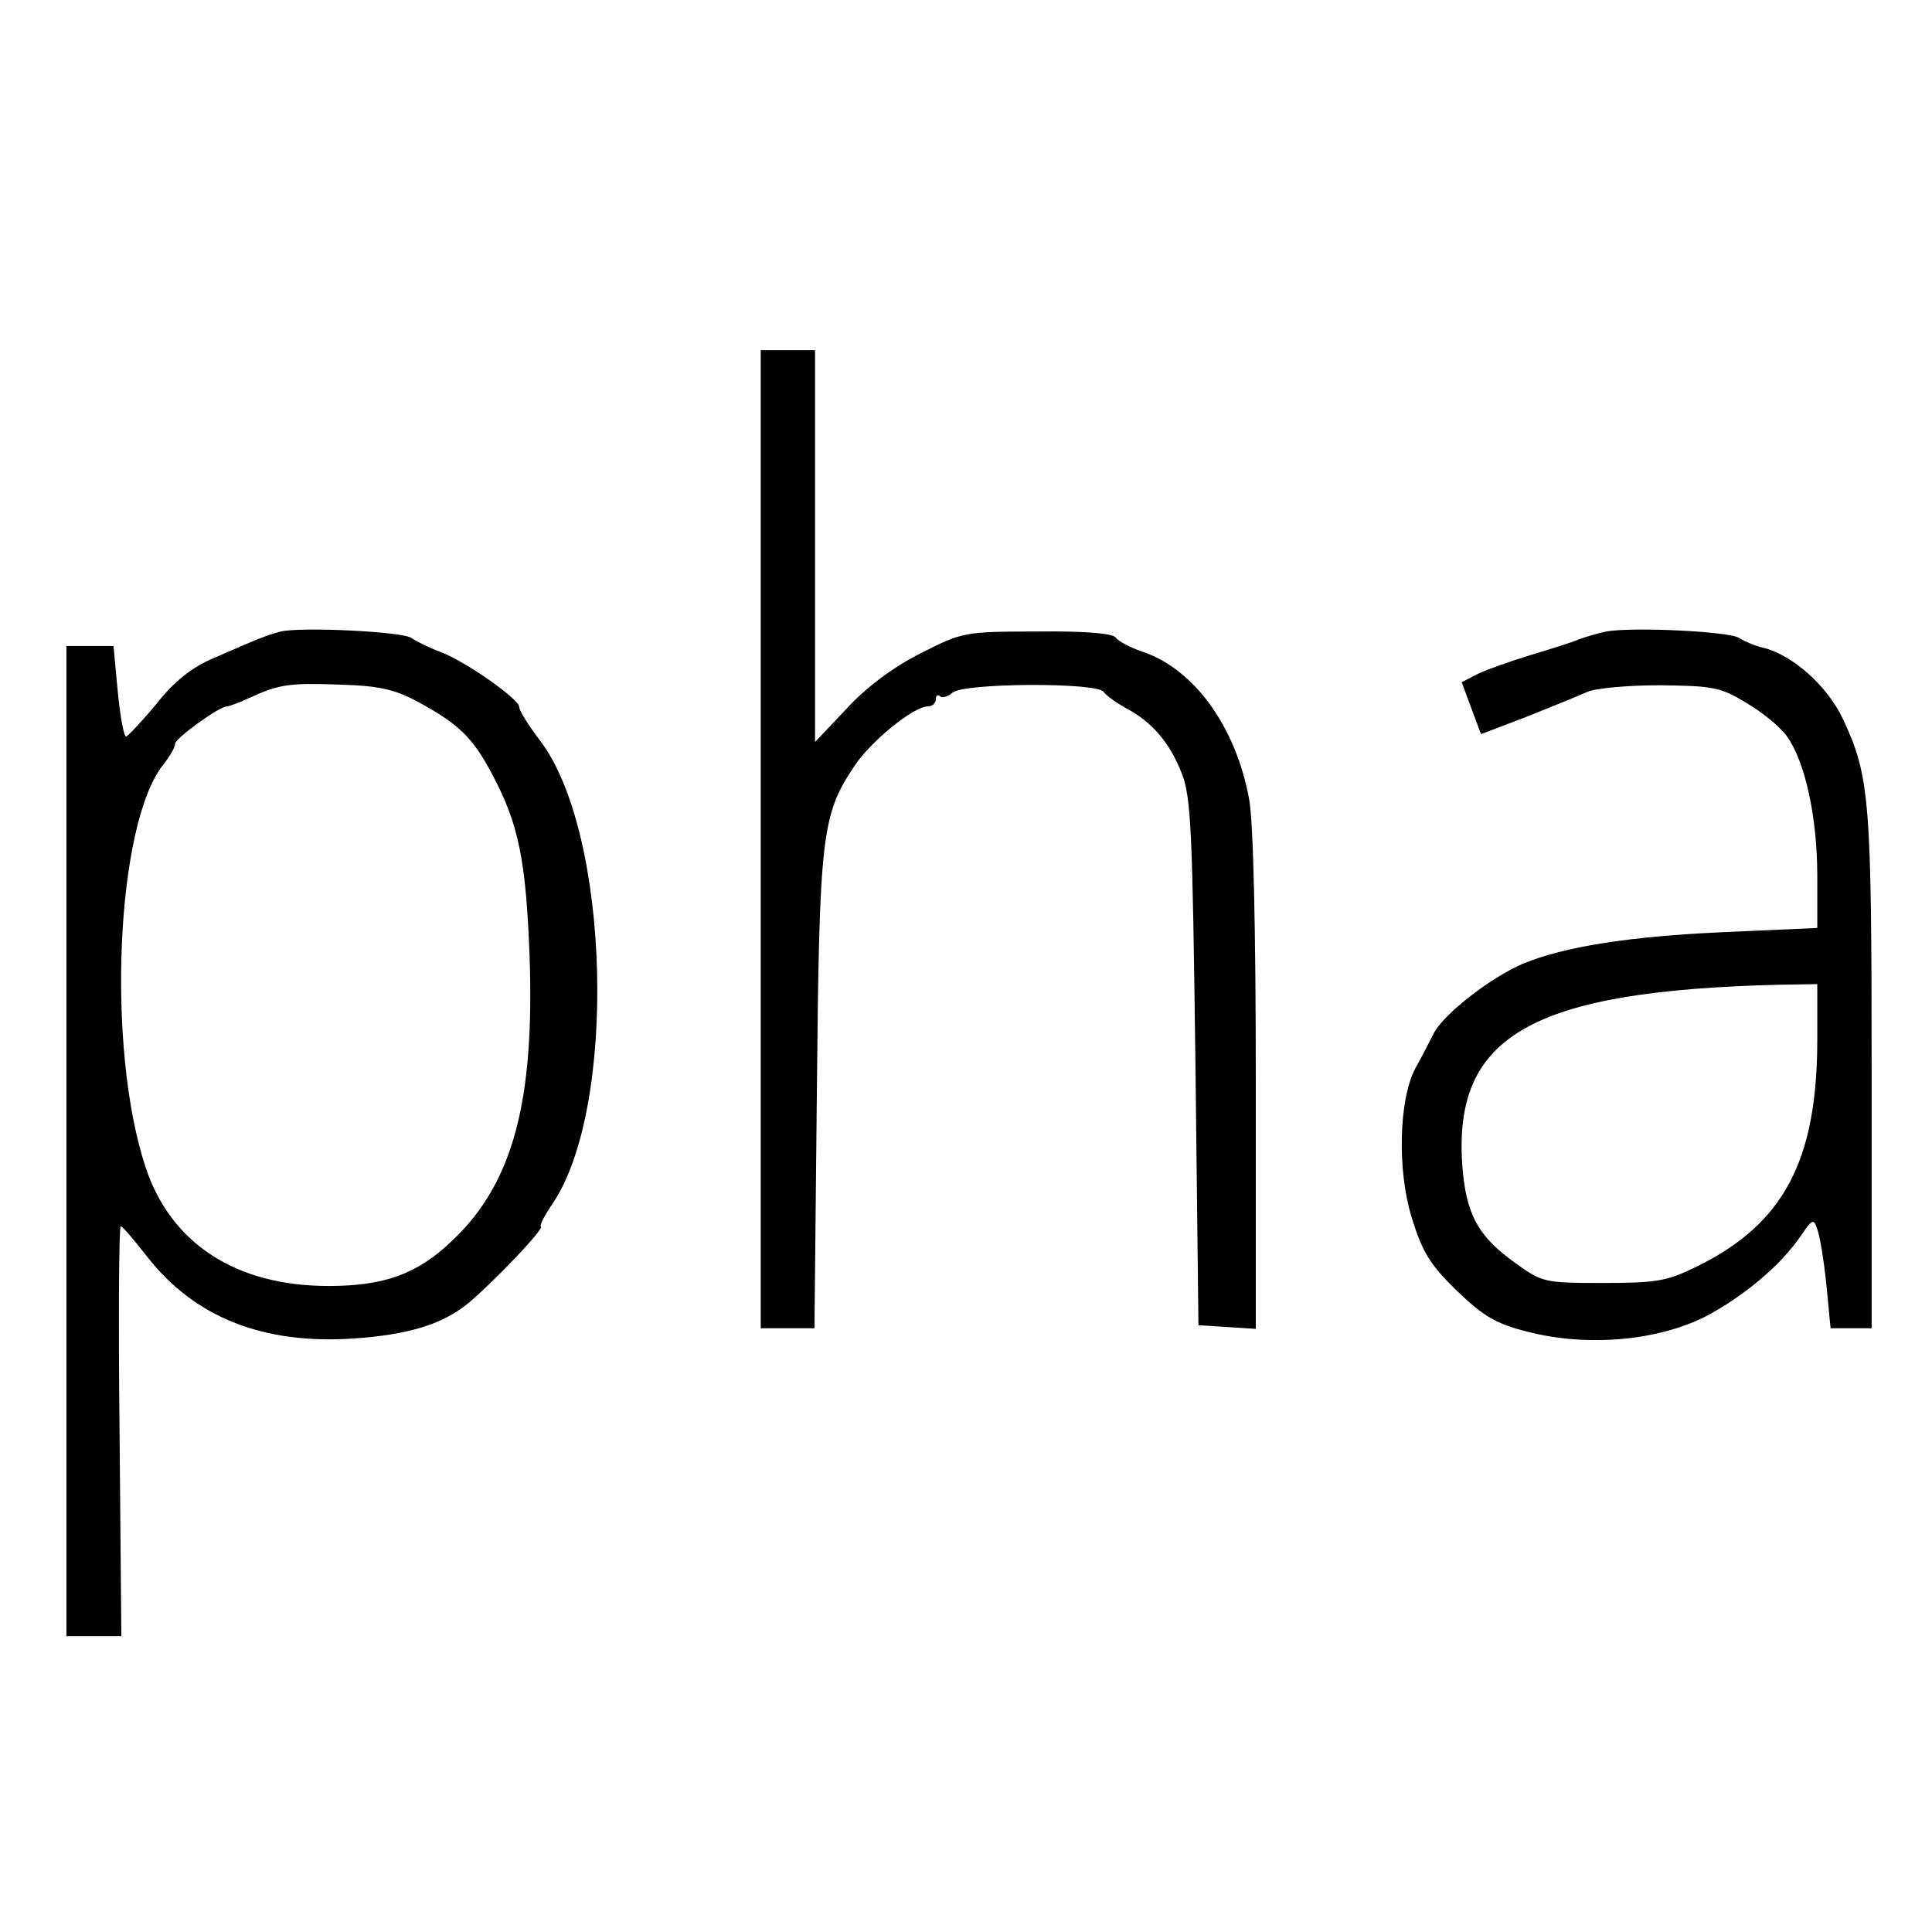
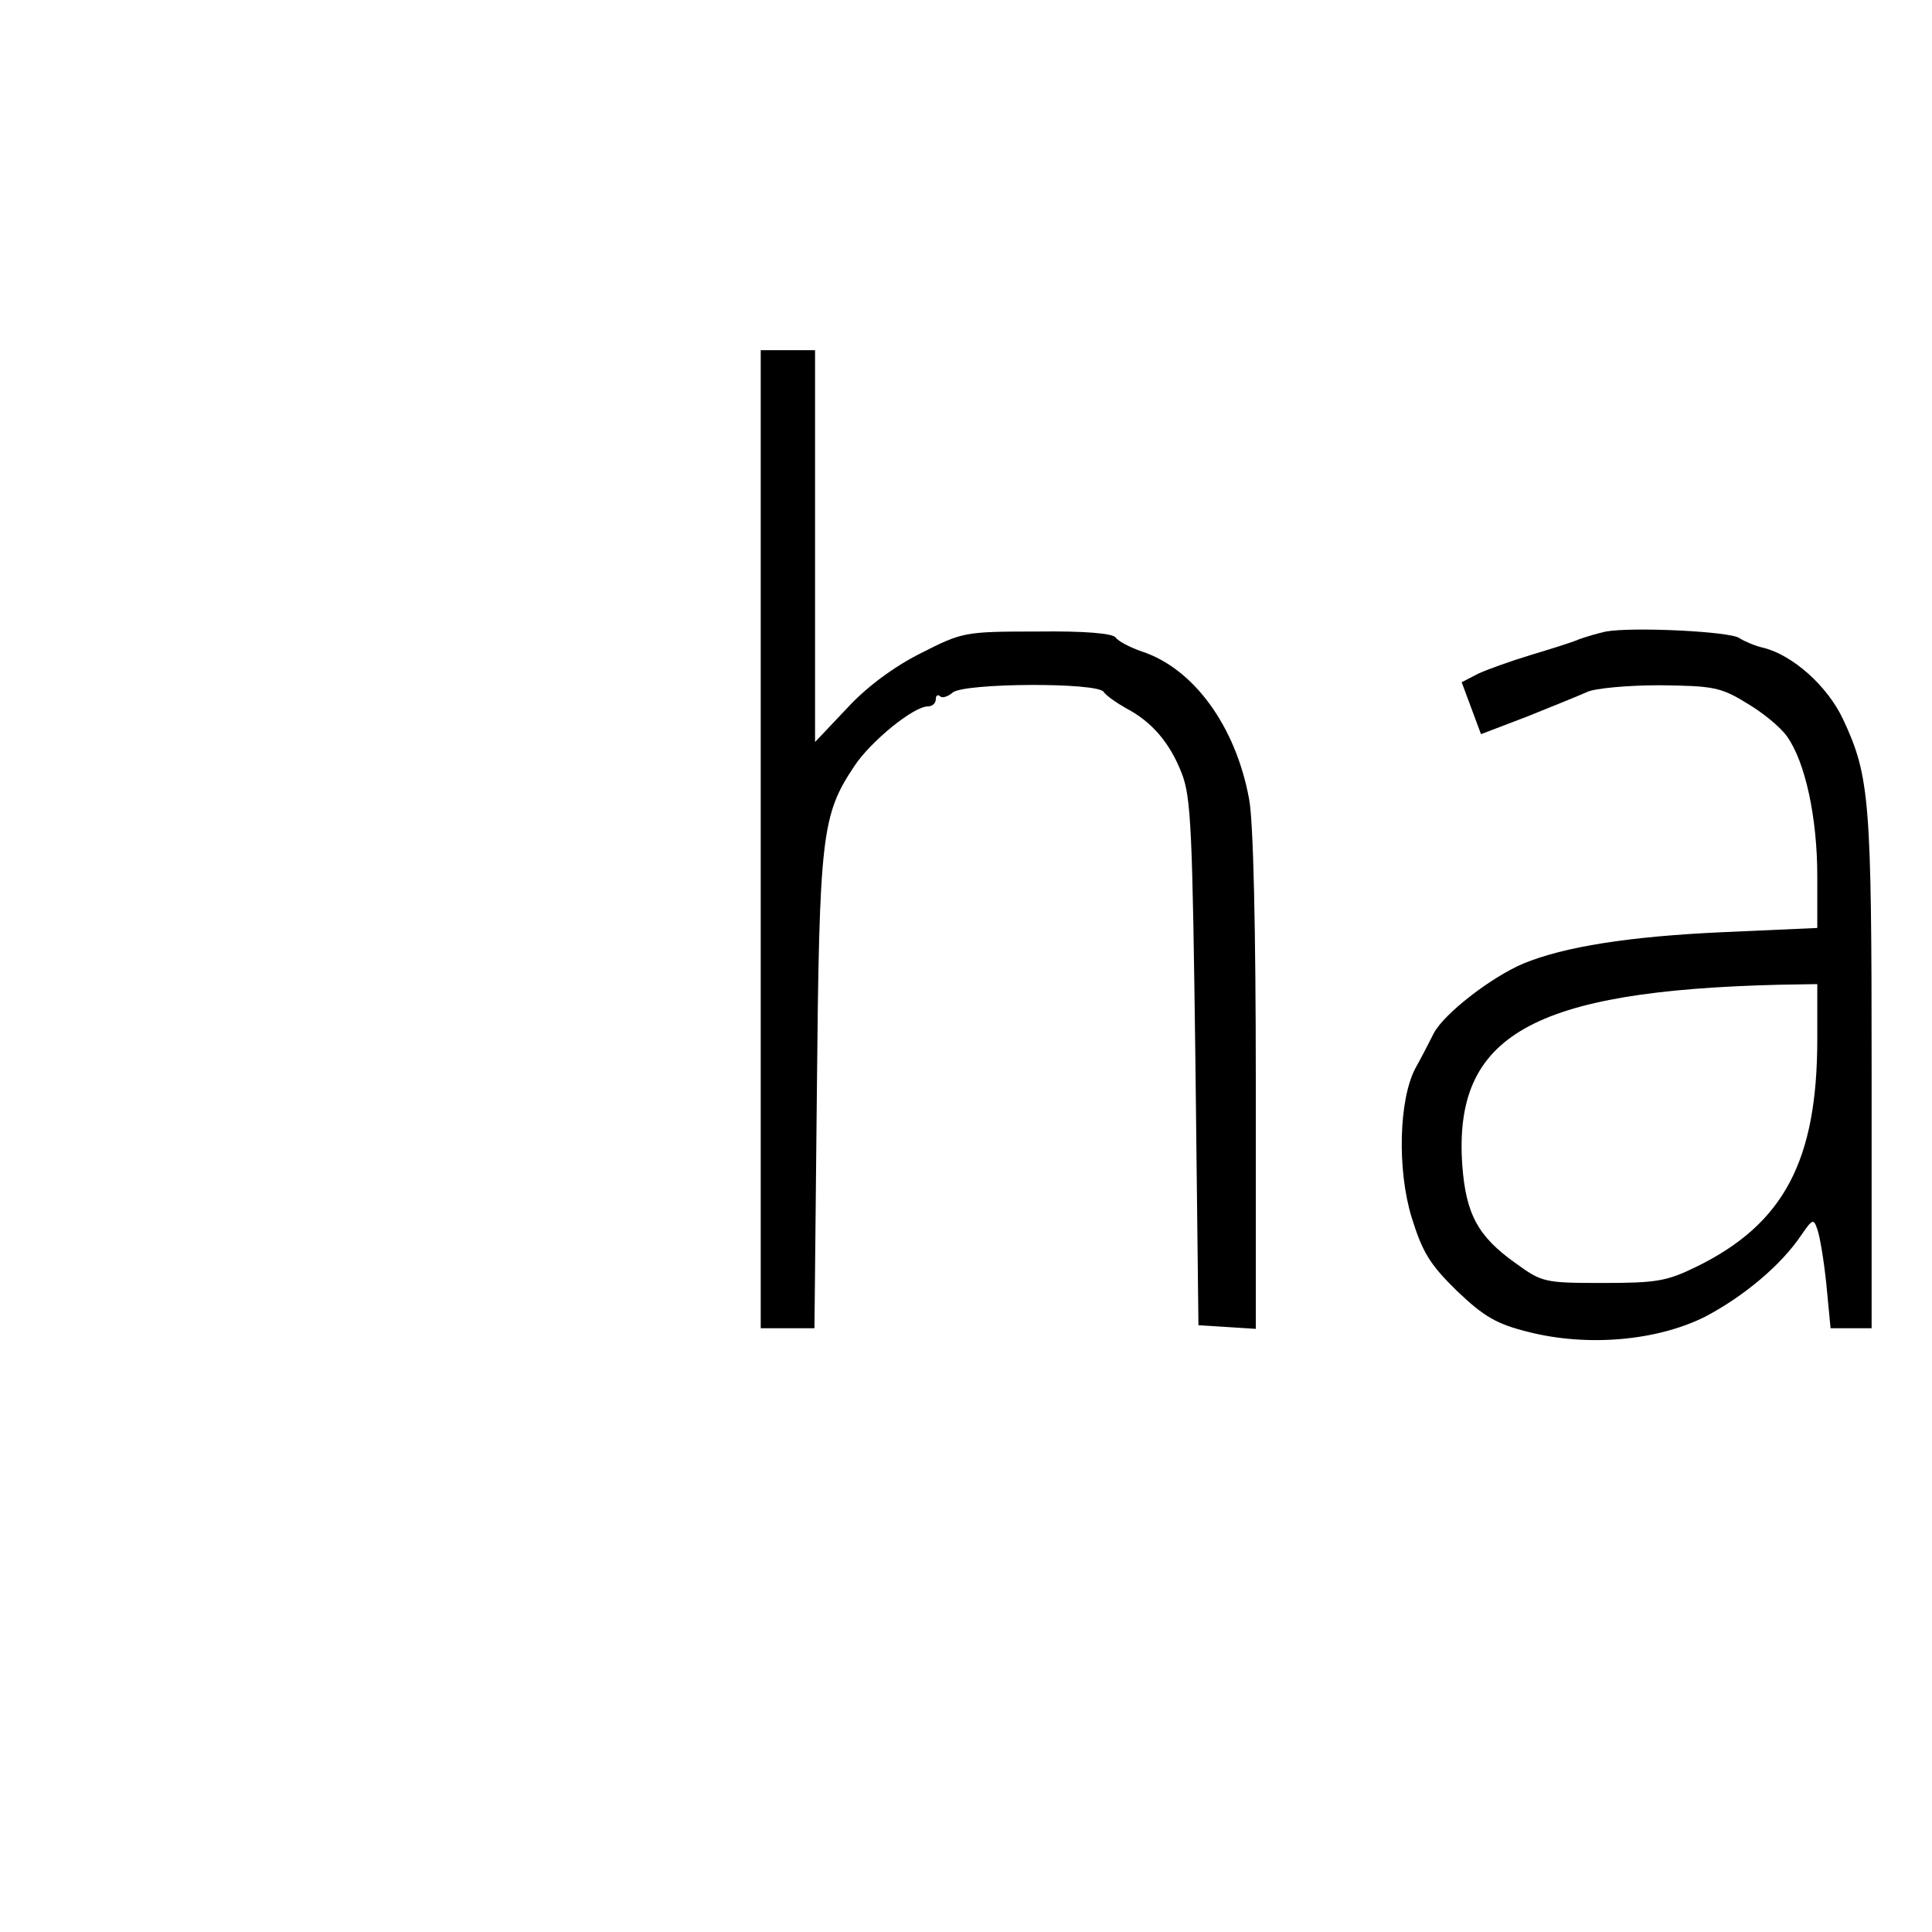
<svg xmlns="http://www.w3.org/2000/svg" version="1.0" width="320pt" height="320pt" viewBox="0 0 320 320" preserveAspectRatio="xMidYMid meet">
  <g transform="translate(0,320) scale(0.1,-0.1)" fill="#000000" stroke="none">
    <path d="M1260 1810 l0 -810 44 0 45 0 4 393 c4 425 8 457 62 538 27 41 98 99 122 99 7 0 13 5 13 12 0 6 3 8 7 5 3 -4 13 -1 21 6 20 16 240 17 250 1 4 -6 21 -18 37 -27 42 -22 72 -56 92 -107 16 -40 18 -95 23 -480 l5 -435 48 -3 47 -3 0 409 c0 252 -4 431 -11 468 -22 121 -92 217 -178 245 -20 7 -39 17 -43 23 -5 7 -51 11 -130 10 -121 0 -124 -1 -193 -36 -44 -22 -90 -56 -122 -91 l-53 -56 0 325 0 324 -45 0 -45 0 0 -810z" />
-     <path d="M465 2154 c-23 -6 -38 -12 -111 -44 -36 -15 -66 -39 -95 -76 -24 -29 -47 -53 -50 -54 -4 0 -10 34 -14 75 l-7 75 -39 0 -39 0 0 -820 0 -820 45 0 46 0 -3 340 c-2 187 -1 340 2 339 3 0 23 -24 45 -52 78 -99 191 -144 340 -134 90 6 147 23 190 58 41 34 125 122 121 127 -3 2 6 19 19 38 108 159 96 616 -21 768 -19 25 -34 49 -34 55 0 13 -88 75 -130 91 -19 7 -41 18 -48 23 -13 11 -184 19 -217 11z m230 -118 c66 -36 89 -59 121 -120 43 -81 55 -141 61 -296 9 -243 -27 -379 -127 -474 -58 -56 -113 -76 -206 -76 -153 0 -261 70 -303 197 -65 197 -49 567 29 666 11 14 20 29 20 35 0 9 73 62 86 62 3 0 20 6 37 14 50 23 66 25 152 22 64 -2 90 -8 130 -30z" />
    <path d="M2660 2154 c-14 -3 -34 -9 -45 -13 -11 -5 -47 -16 -80 -26 -33 -10 -72 -24 -87 -31 l-27 -14 16 -43 16 -43 76 29 c42 17 87 35 100 41 13 6 67 11 120 11 87 -1 101 -3 143 -29 26 -15 57 -40 68 -56 30 -42 50 -134 50 -231 l0 -86 -157 -7 c-155 -7 -262 -24 -330 -52 -54 -23 -131 -83 -148 -115 -8 -16 -22 -43 -31 -59 -27 -52 -30 -167 -6 -246 18 -58 30 -78 75 -122 45 -43 66 -55 118 -68 98 -25 213 -15 293 25 63 33 126 85 160 136 18 26 20 27 26 9 4 -10 11 -52 15 -91 l7 -73 34 0 34 0 0 425 c0 448 -3 489 -47 583 -26 56 -84 107 -132 119 -14 3 -32 11 -40 16 -13 11 -176 19 -221 11z m350 -675 c0 -201 -55 -306 -200 -377 -49 -24 -66 -27 -155 -27 -97 0 -101 1 -145 33 -62 44 -82 81 -88 162 -15 215 115 289 526 299 l62 1 0 -91z" />
  </g>
</svg>